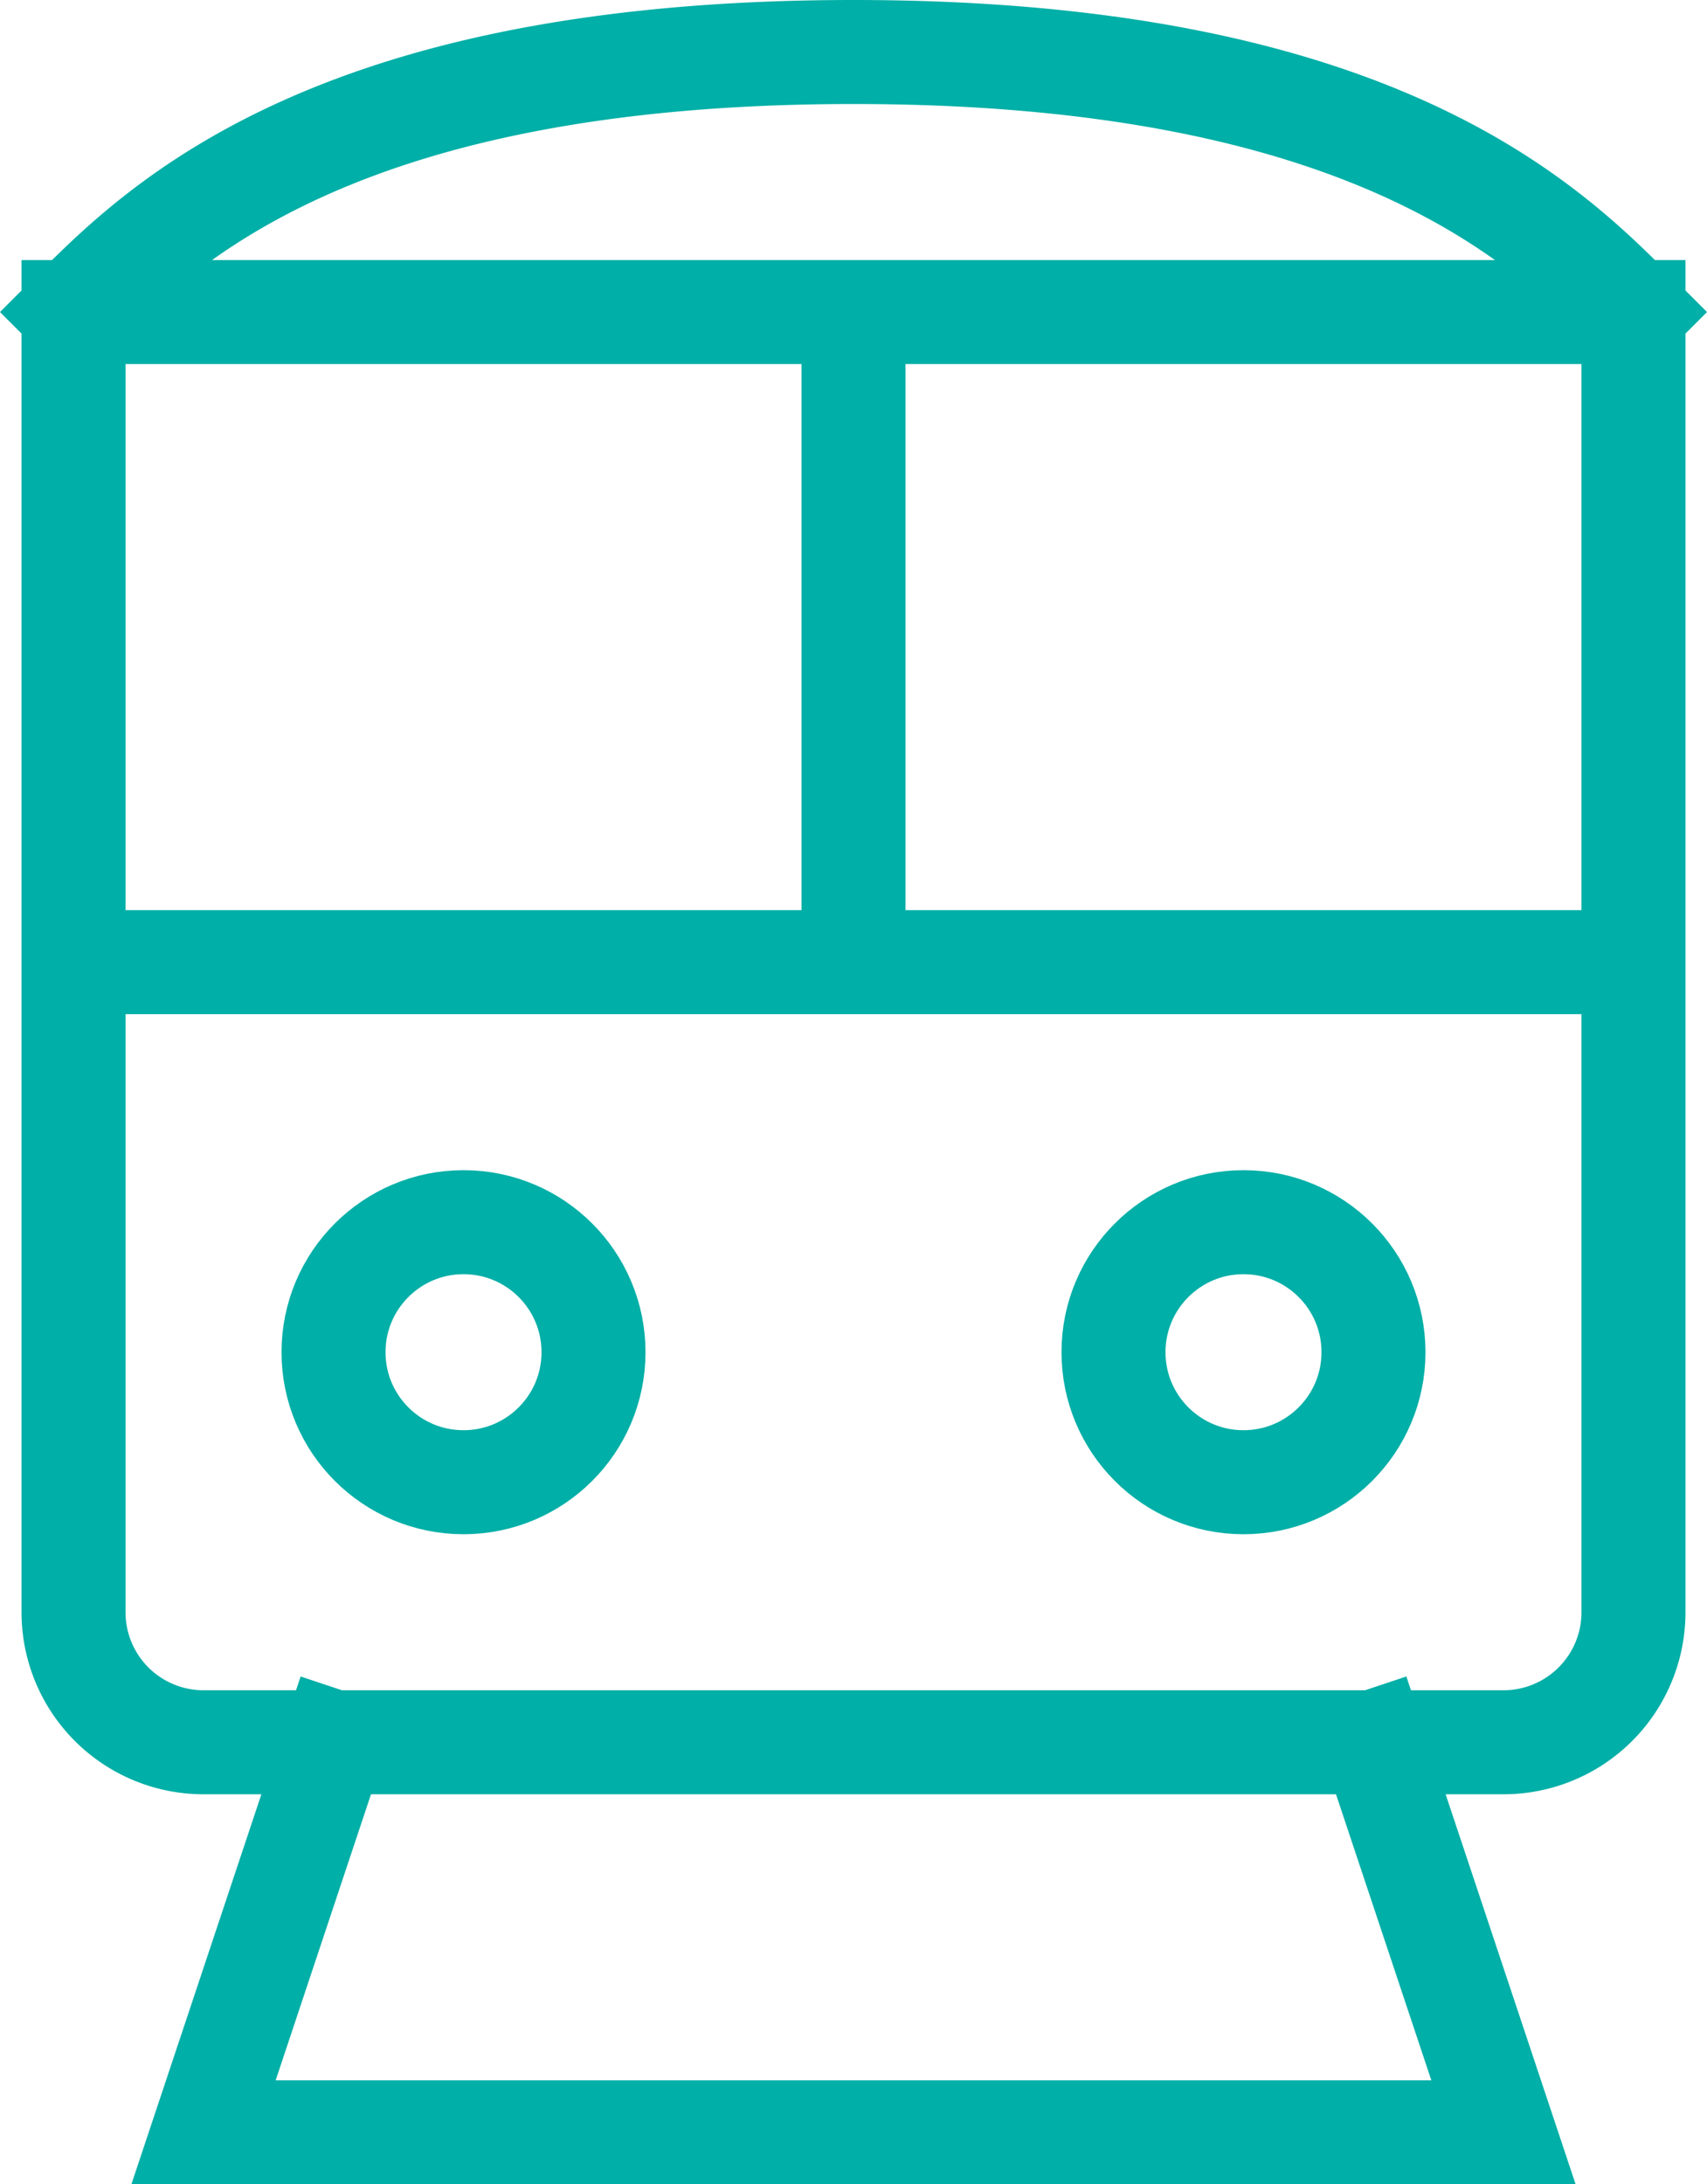
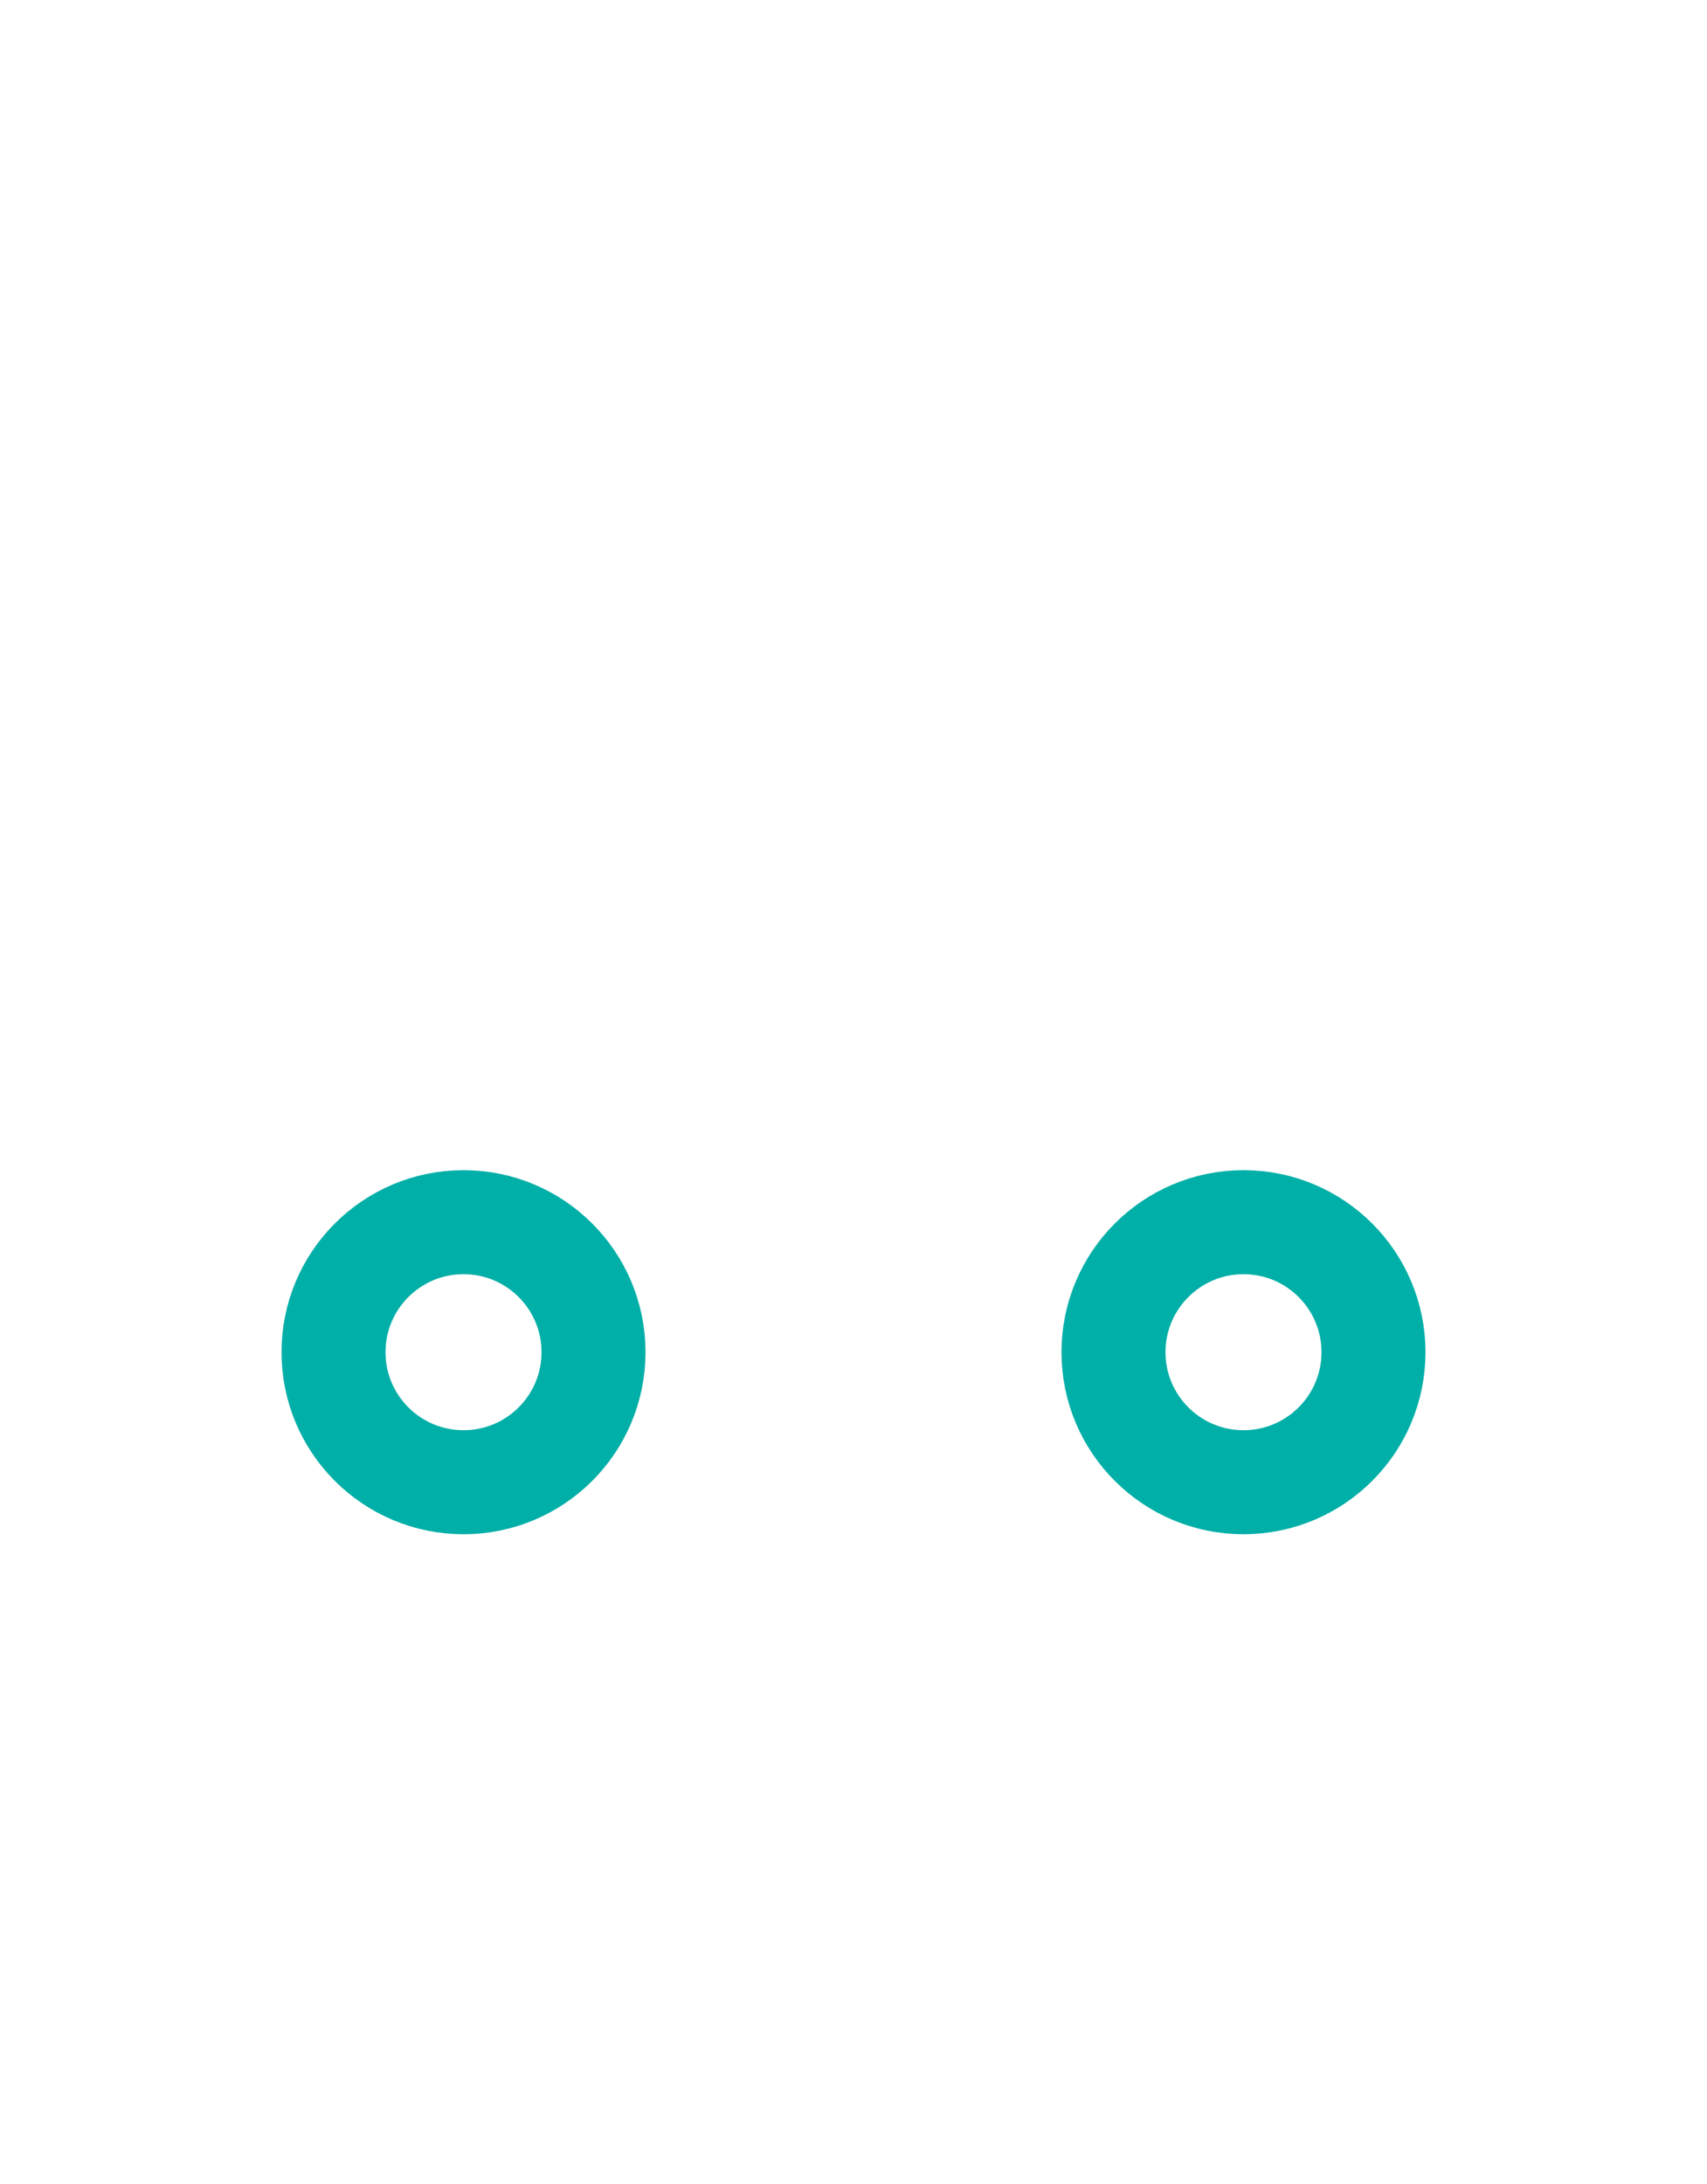
<svg xmlns="http://www.w3.org/2000/svg" width="16.414" height="21" viewBox="0 0 16.414 21">
  <g id="icon_trian" transform="translate(-5.293 -3.5)">
-     <path id="パス_28394" data-name="パス 28394" d="M6,12.75V6.5m0,6.25V19a1.25,1.25,0,0,0,1.25,1.25H8.5M6,12.75h7.5M6,6.5C6.833,5.667,8.5,4,13.5,4S20.167,5.667,21,6.5M6,6.5h7.5m7.5,0v6.25M21,6.5H13.5M21,12.75V19a1.25,1.25,0,0,1-1.25,1.25H18.5m2.5-7.5H13.5m-5,7.5h10m-10,0L7.25,24h12.5L18.5,20.25m-5-7.5V6.5" fill="none" stroke="#00afa7" stroke-linecap="square" stroke-width="1" />
    <circle id="楕円形_27" data-name="楕円形 27" cx="1.25" cy="1.25" r="1.25" transform="translate(8.5 15.25)" fill="none" stroke="#00afa7" stroke-linecap="square" stroke-width="1" />
    <circle id="楕円形_28" data-name="楕円形 28" cx="1.25" cy="1.25" r="1.25" transform="translate(16 15.25)" fill="none" stroke="#00afa7" stroke-linecap="square" stroke-width="1" />
  </g>
</svg>